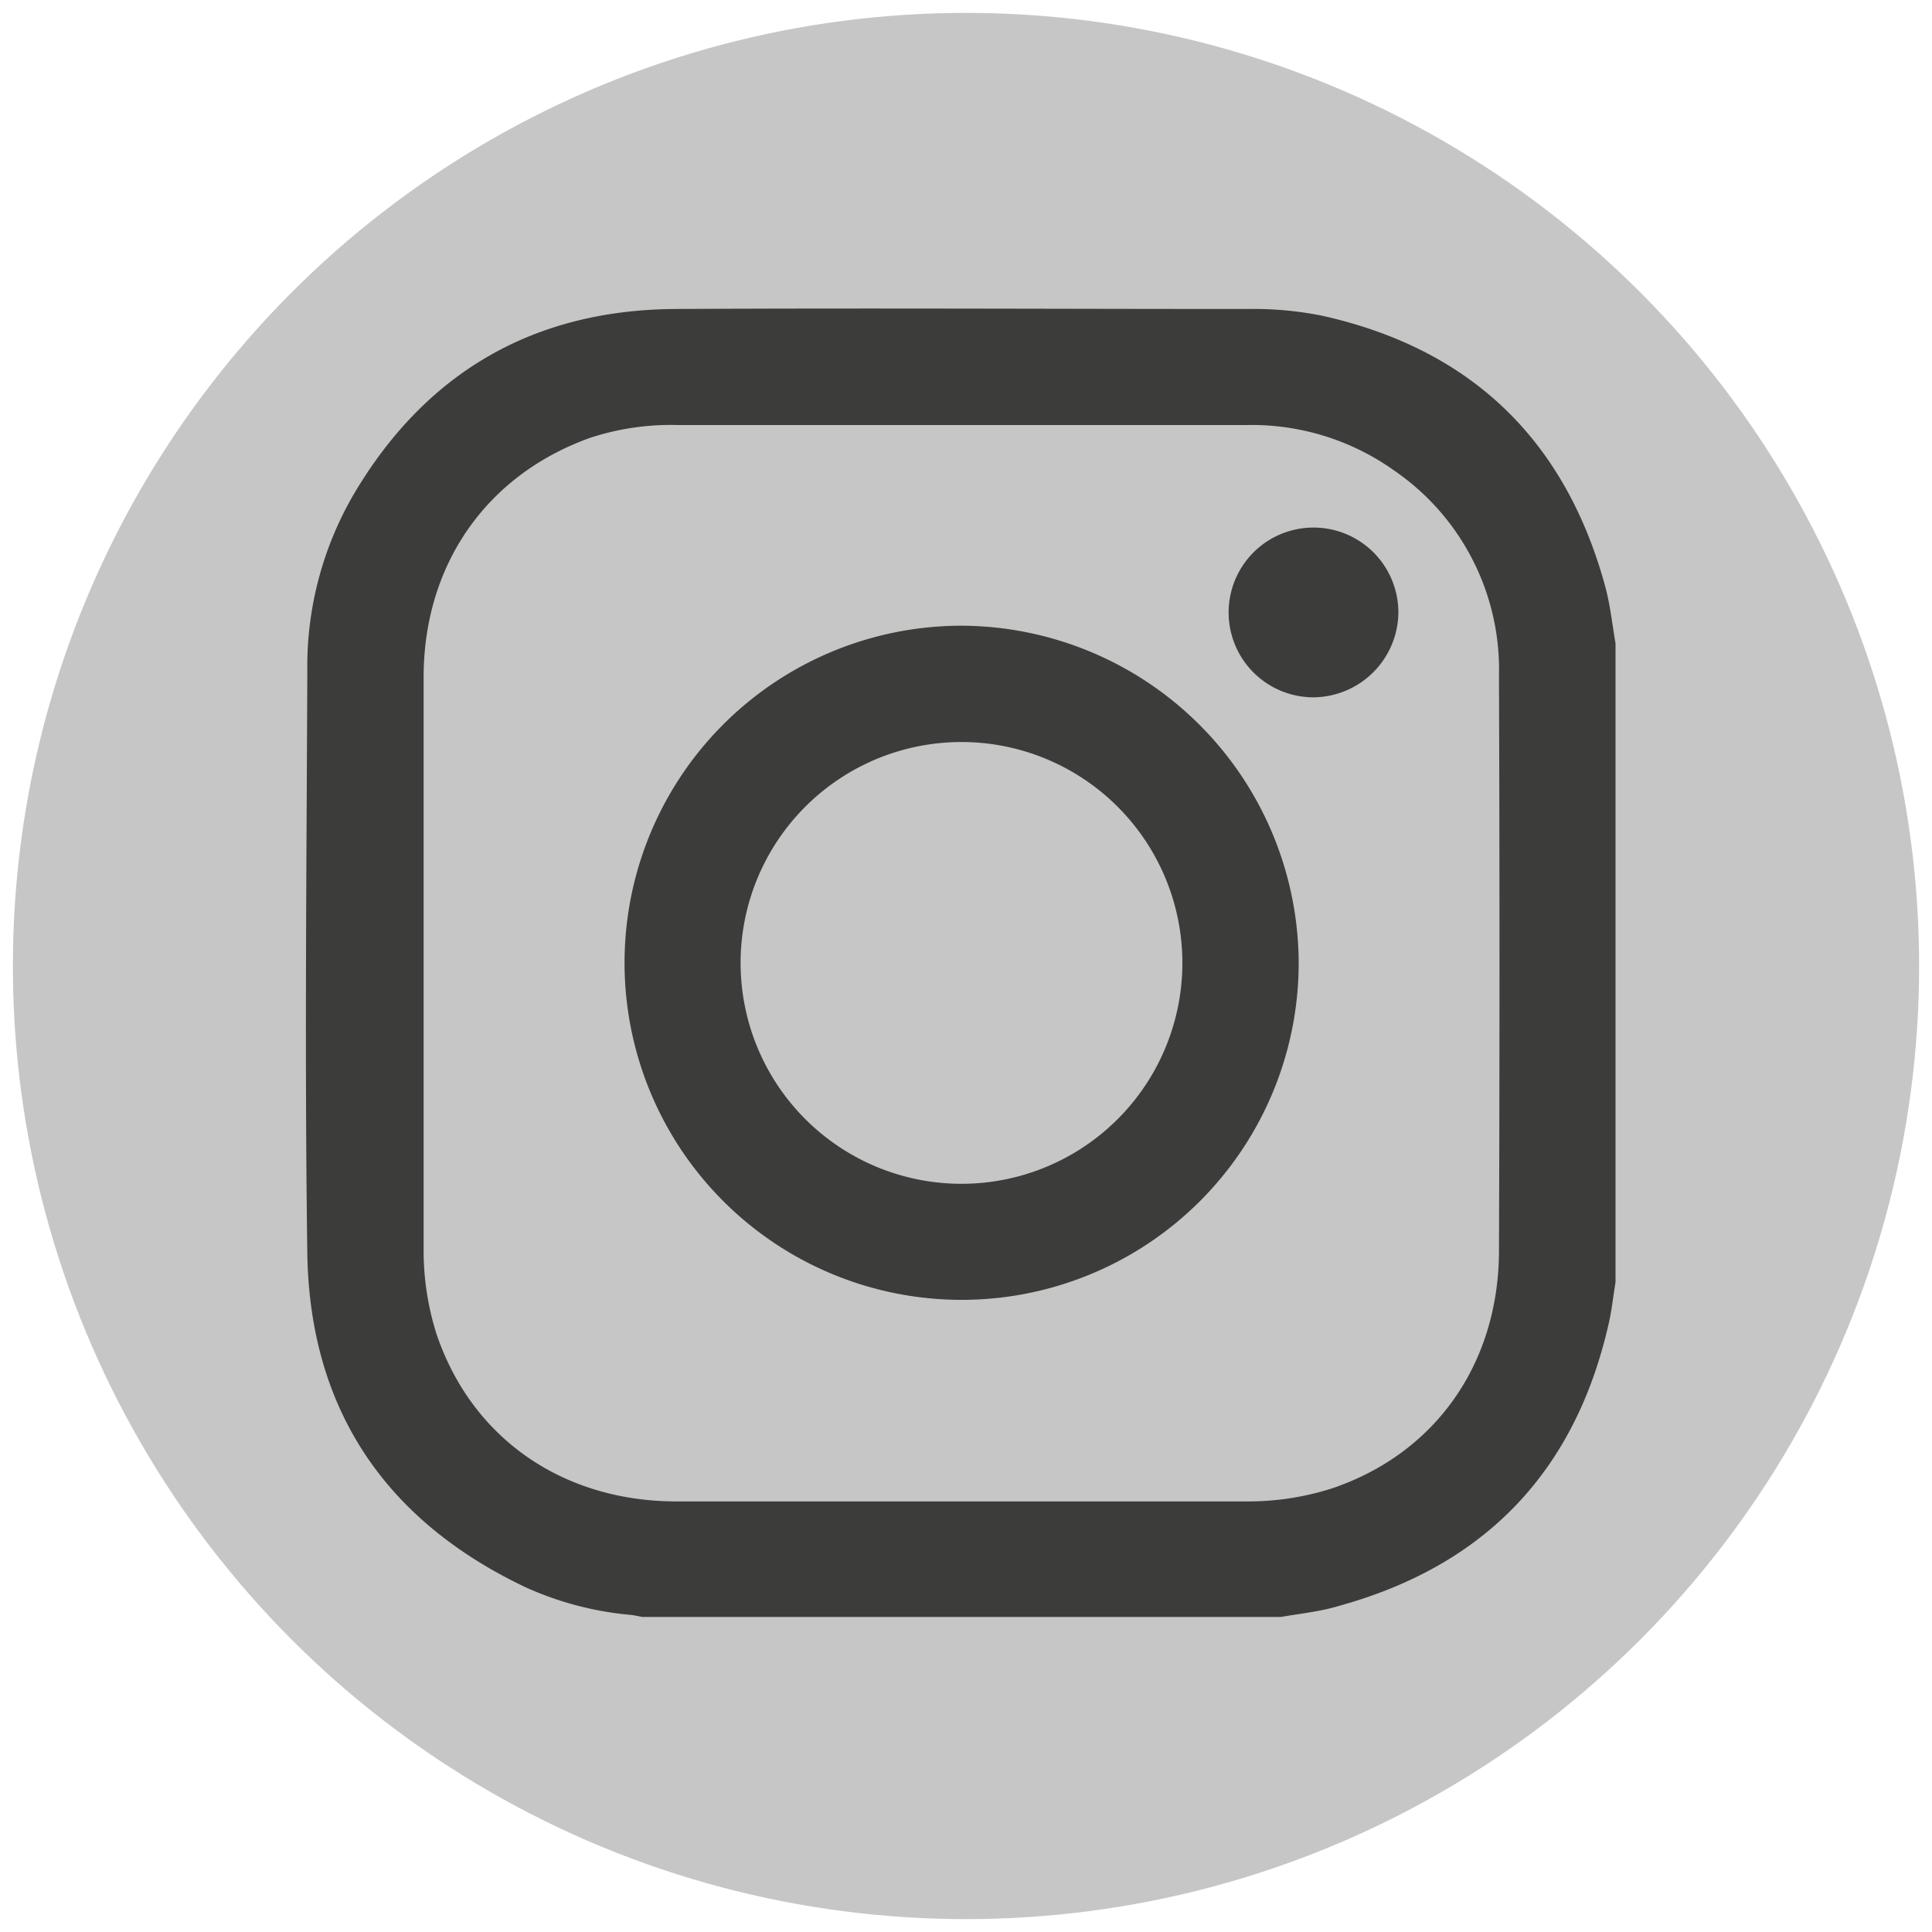
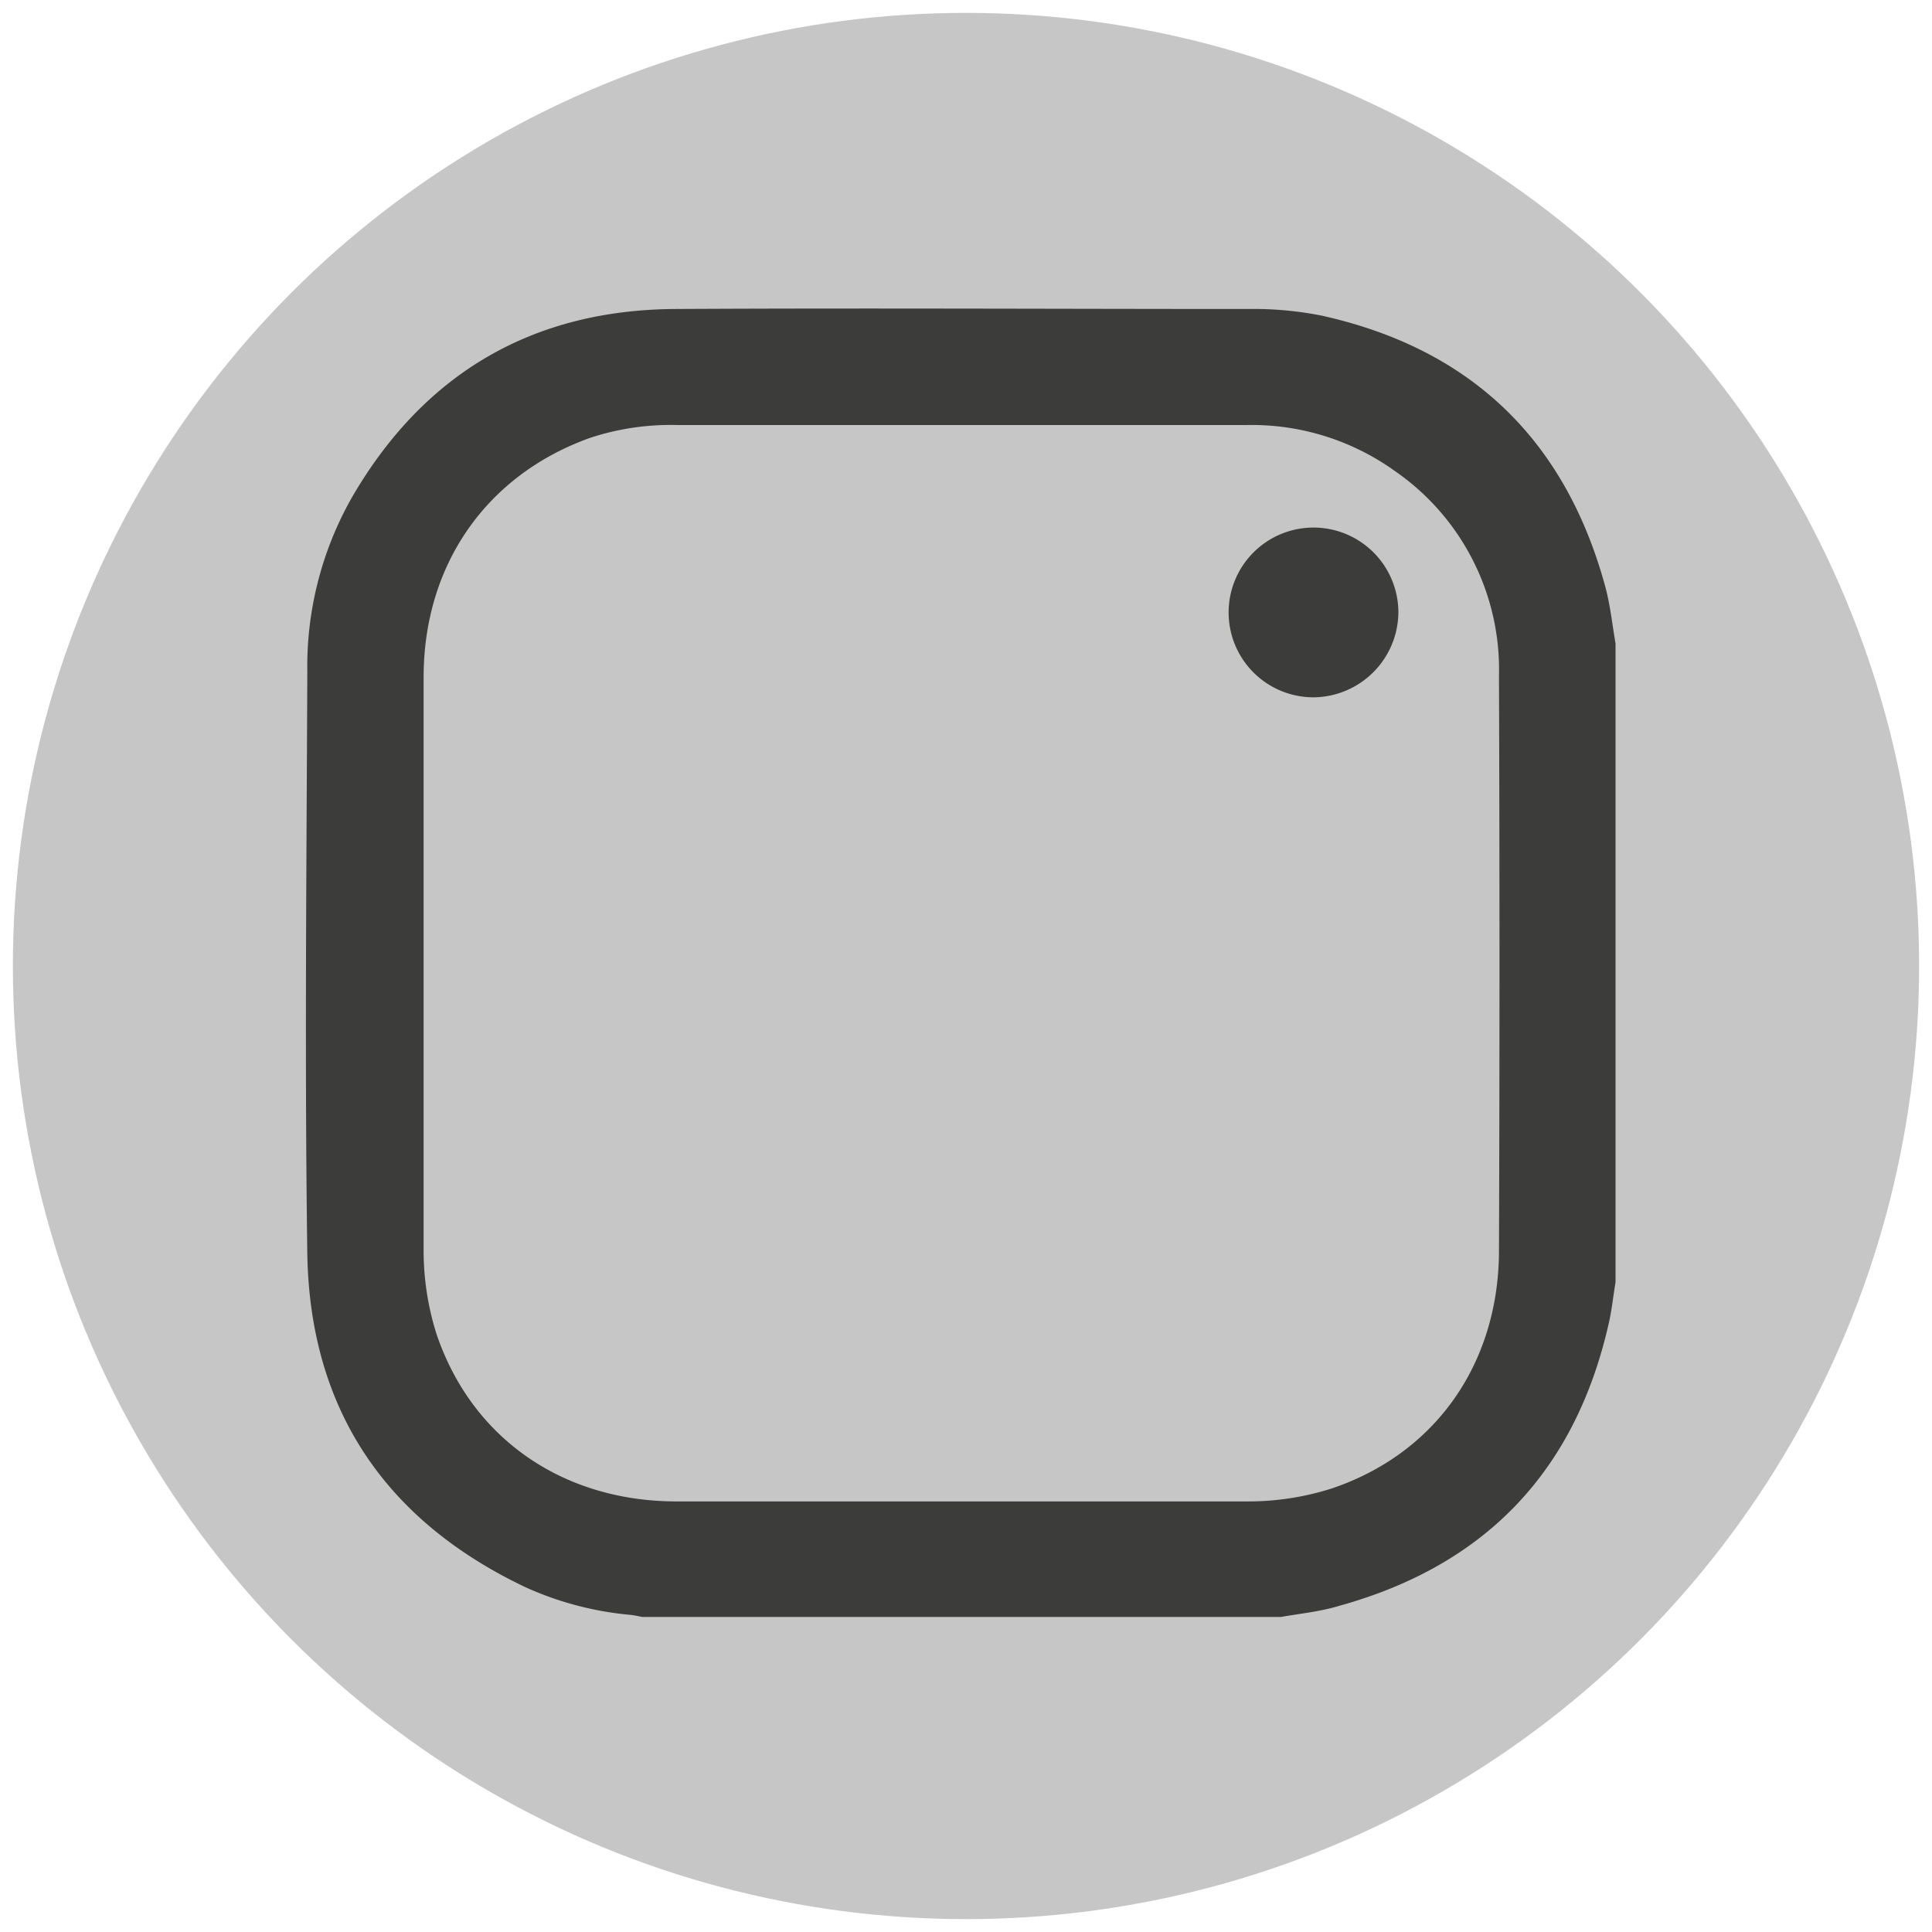
<svg xmlns="http://www.w3.org/2000/svg" id="Capa_1" data-name="Capa 1" viewBox="0 0 150 150">
  <defs>
    <style>.cls-1{fill:#c6c6c6;}.cls-2{fill:#3c3c3b;}</style>
  </defs>
  <title>iconos redes</title>
  <circle class="cls-1" cx="75" cy="75" r="74" />
  <path class="cls-2" d="M99.45,125.54H49.86c-.32-.06-.63-.14-1-.17a25.18,25.18,0,0,1-8-2.11c-10.91-5.16-16.79-13.8-17-25.88-.21-15.08-.06-30.16,0-45.23A26.54,26.54,0,0,1,27.45,38.4c5.6-9.5,14-14.35,25-14.41,14.81-.08,29.62,0,44.43,0a27.21,27.21,0,0,1,5.71.51c11.5,2.54,18.86,9.54,22,20.89.42,1.49.57,3,.84,4.57V99.55c-.17,1-.28,2.09-.51,3.12q-3.87,17.27-20.92,22C102.53,125.12,101,125.27,99.45,125.54ZM74.73,33H52.62a20,20,0,0,0-6.82,1c-8,2.87-12.89,9.8-12.91,18.53,0,14.81,0,29.62,0,44.43a21.43,21.43,0,0,0,1,6.61c2.73,8.08,9.74,12.93,18.46,13,14.81,0,29.62,0,44.42,0a21.38,21.38,0,0,0,6.61-1c8.06-2.71,12.94-9.67,13-18.35q.08-22.37,0-44.73a18.74,18.74,0,0,0-8.11-15.94A19.06,19.06,0,0,0,96.75,33Z" />
-   <path class="cls-2" d="M100.83,74.76A26.17,26.17,0,1,1,74.64,48.58,26.28,26.28,0,0,1,100.83,74.76ZM74.61,57.61A17.15,17.15,0,1,0,91.8,74.71,17.16,17.16,0,0,0,74.61,57.61Z" />
  <path class="cls-2" d="M102,54.14a6.59,6.59,0,1,1,6.57-6.59A6.65,6.65,0,0,1,102,54.14Z" />
</svg>